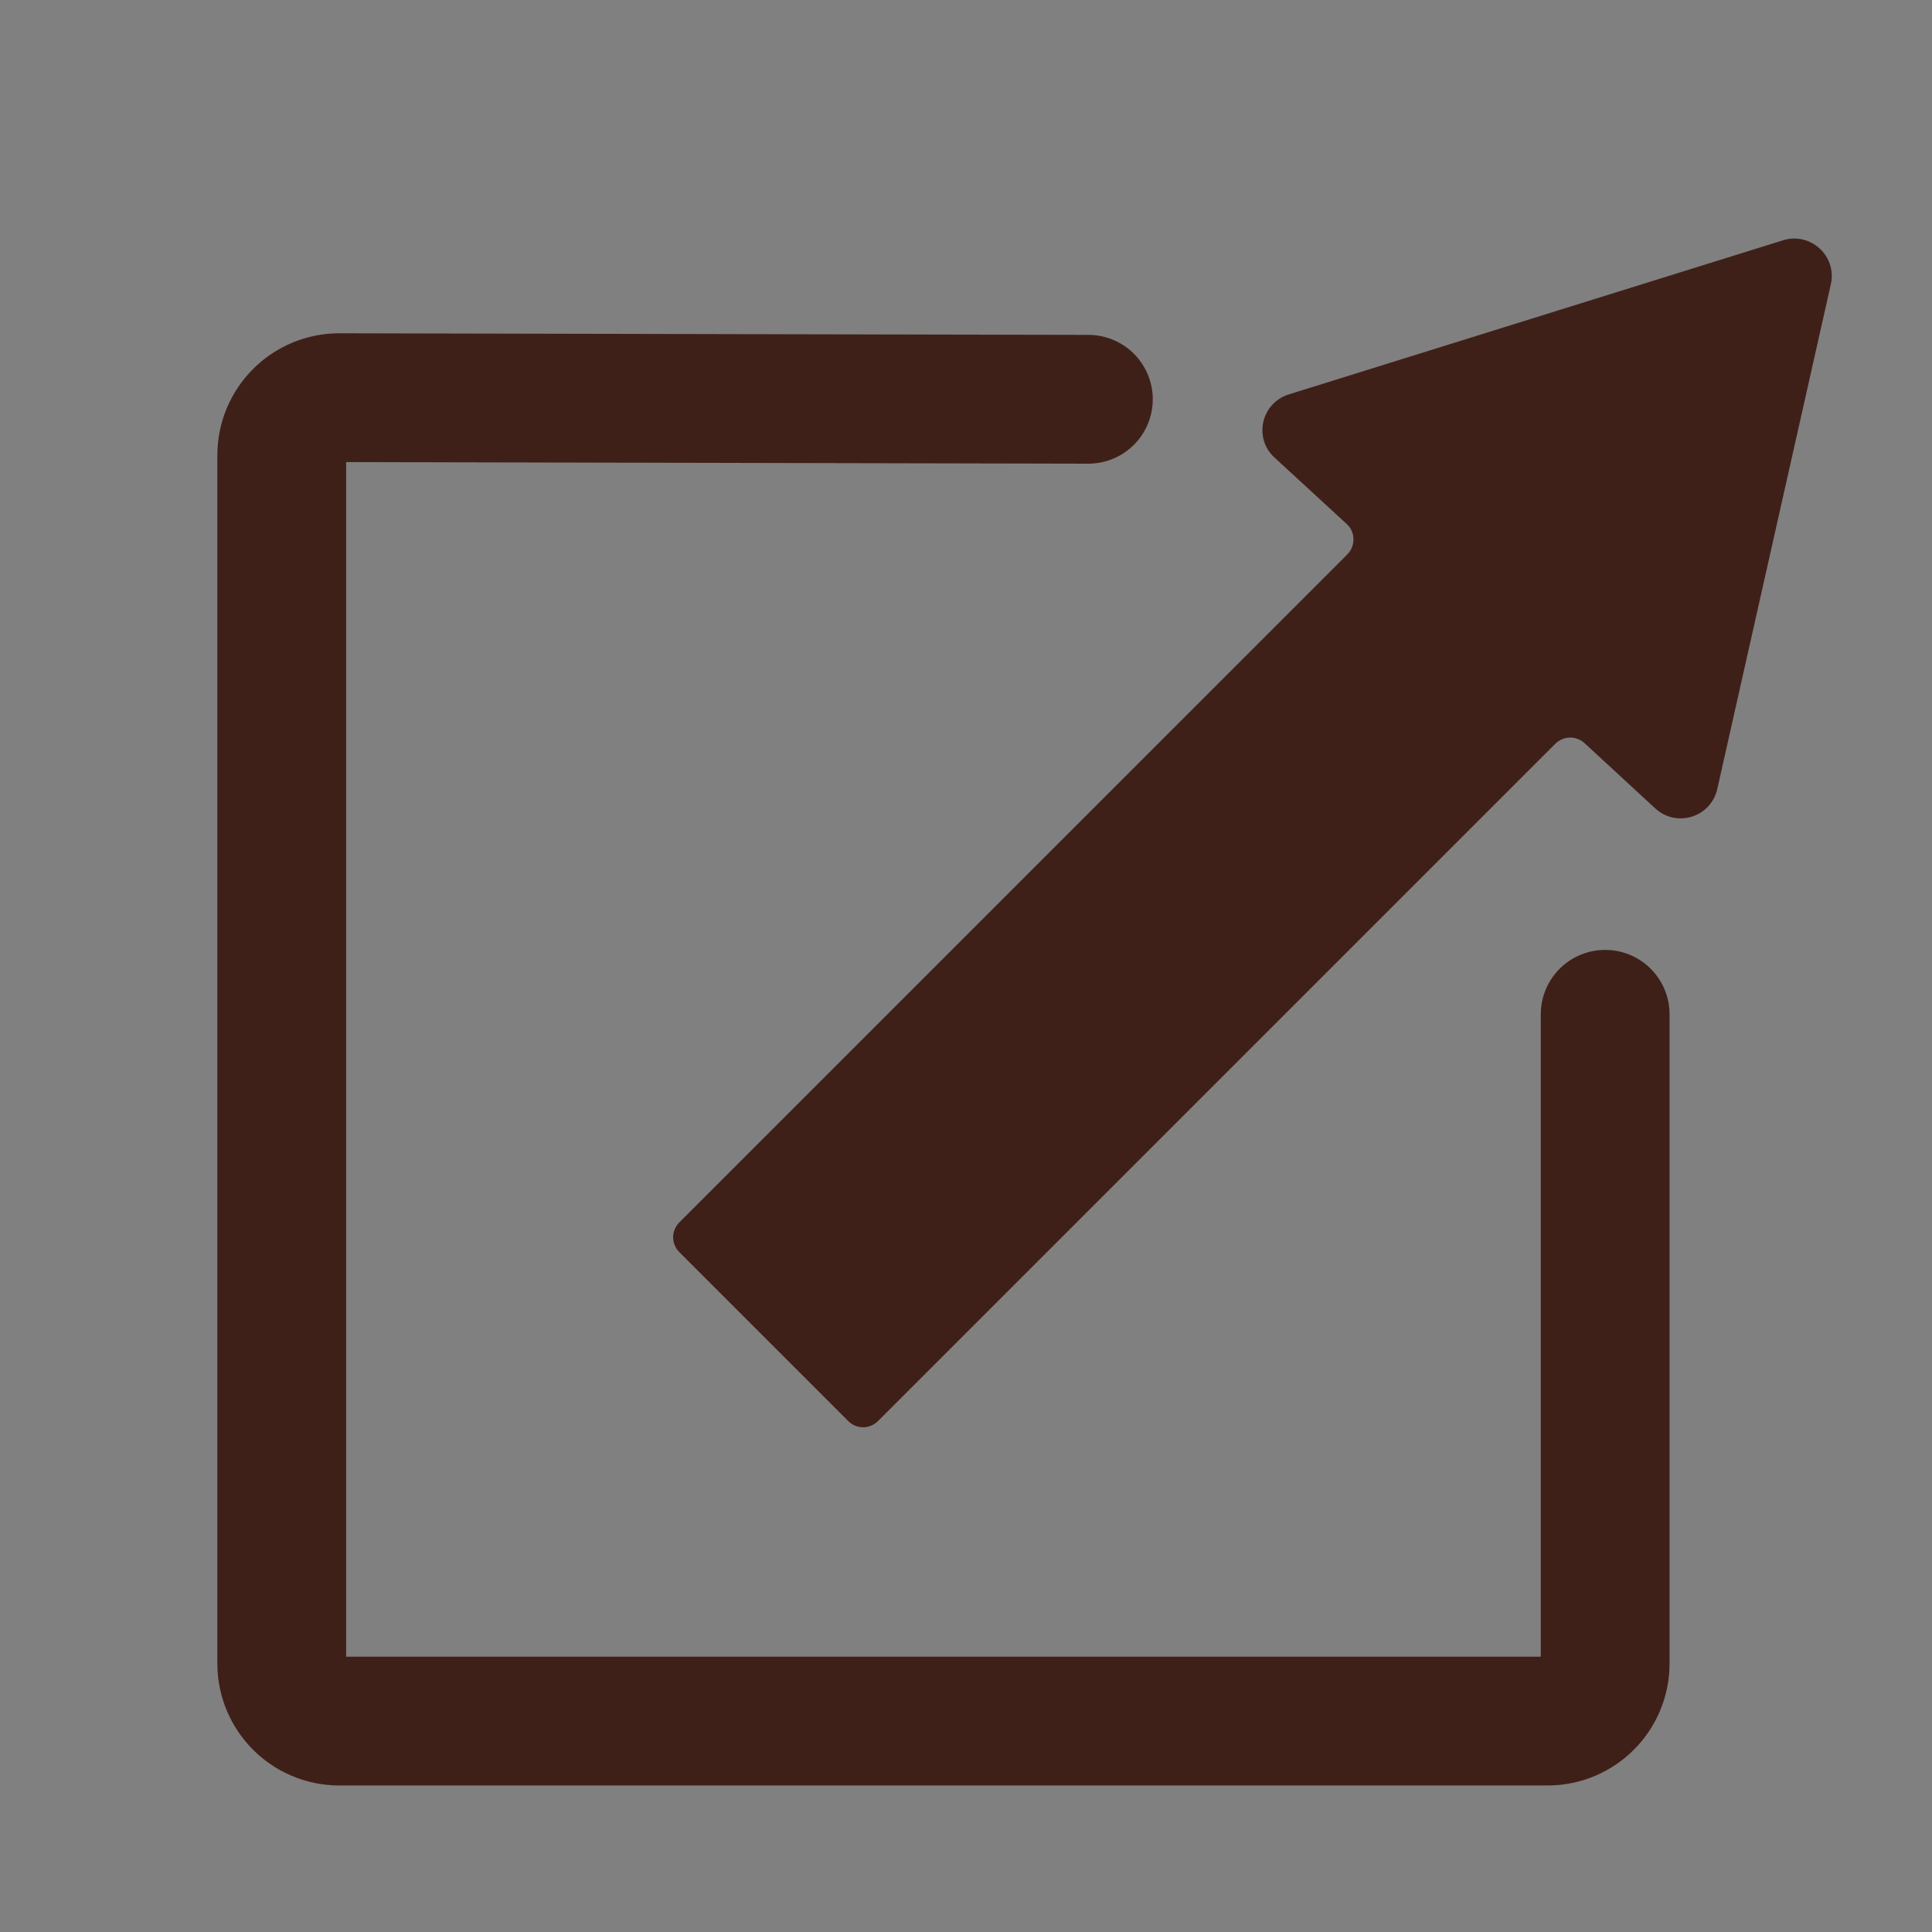
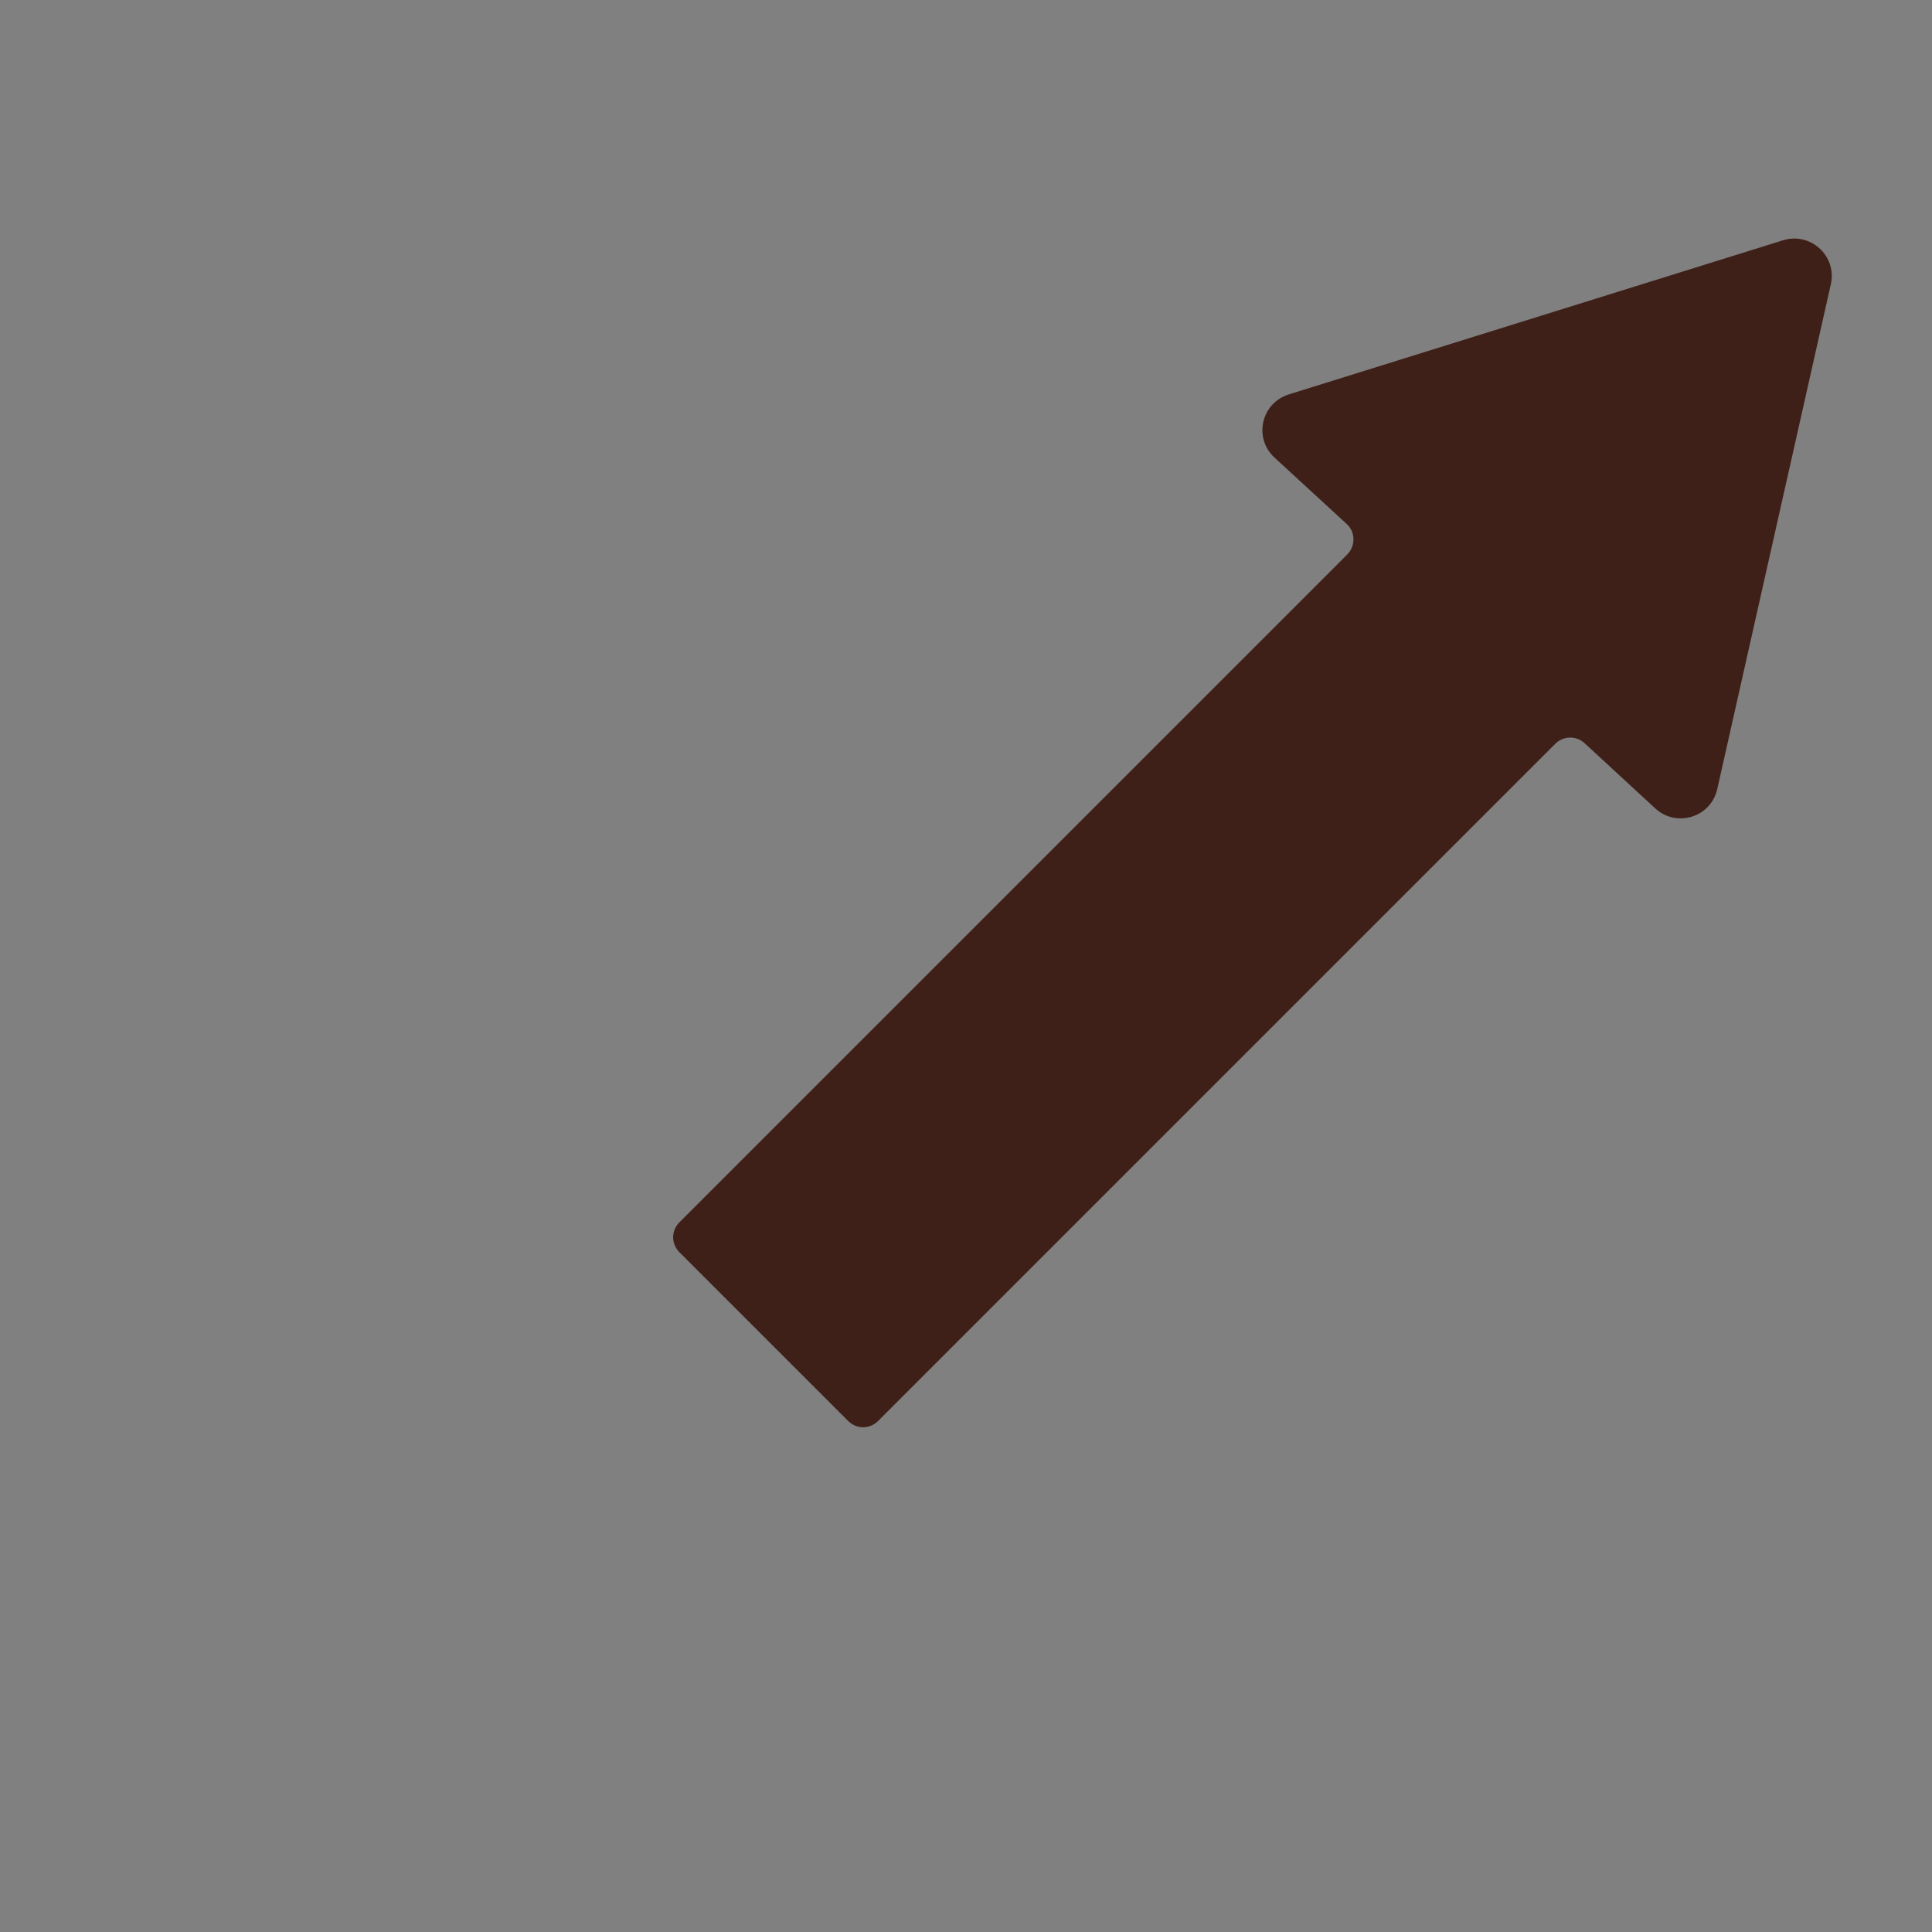
<svg xmlns="http://www.w3.org/2000/svg" version="1.1" id="レイヤー_1" x="0px" y="0px" viewBox="0 0 600 600" style="enable-background:new 0 0 600 600;" xml:space="preserve">
  <rect x="0" y="0" width="600" height="600" fill="#808080" stroke="none" />
  <style type="text/css">
	.st0{fill:none;stroke:#3F2019;stroke-width:40;stroke-linecap:round;stroke-miterlimit:10;}
	.st1{fill:#FFFFFF;stroke:#FFFFFF;stroke-width:30;stroke-miterlimit:10;}
	.st2{fill:#3F2019;}
</style>
  <g>
-     <path class="st0" d="M338,124l-232.6-0.5c-9.9,0-17.9,8-17.9,17.9v375.2c0,9.9,8,17.9,17.9,17.9h375.2c9.9,0,17.9-8,17.9-17.9V315" />
-     <path class="st1" d="M278,162.5" />
-     <path class="st1" d="M498.5,315" />
    <path class="st2" d="M553.8,74.6l-153.6,47.9c-8.5,2.7-11,13.5-4.4,19.6l22.4,20.6c2.8,2.5,2.8,6.9,0.2,9.5L211,379.6   c-2.6,2.6-2.6,6.7,0,9.3l52.4,52.4c2.6,2.6,6.7,2.6,9.3,0L483,231c2.5-2.5,6.5-2.6,9.1-0.2l22,20.3c6.6,6,17.2,2.7,19.2-6   l35.3-156.9C570.5,79.5,562.3,72,553.8,74.6z" />
  </g>
</svg>